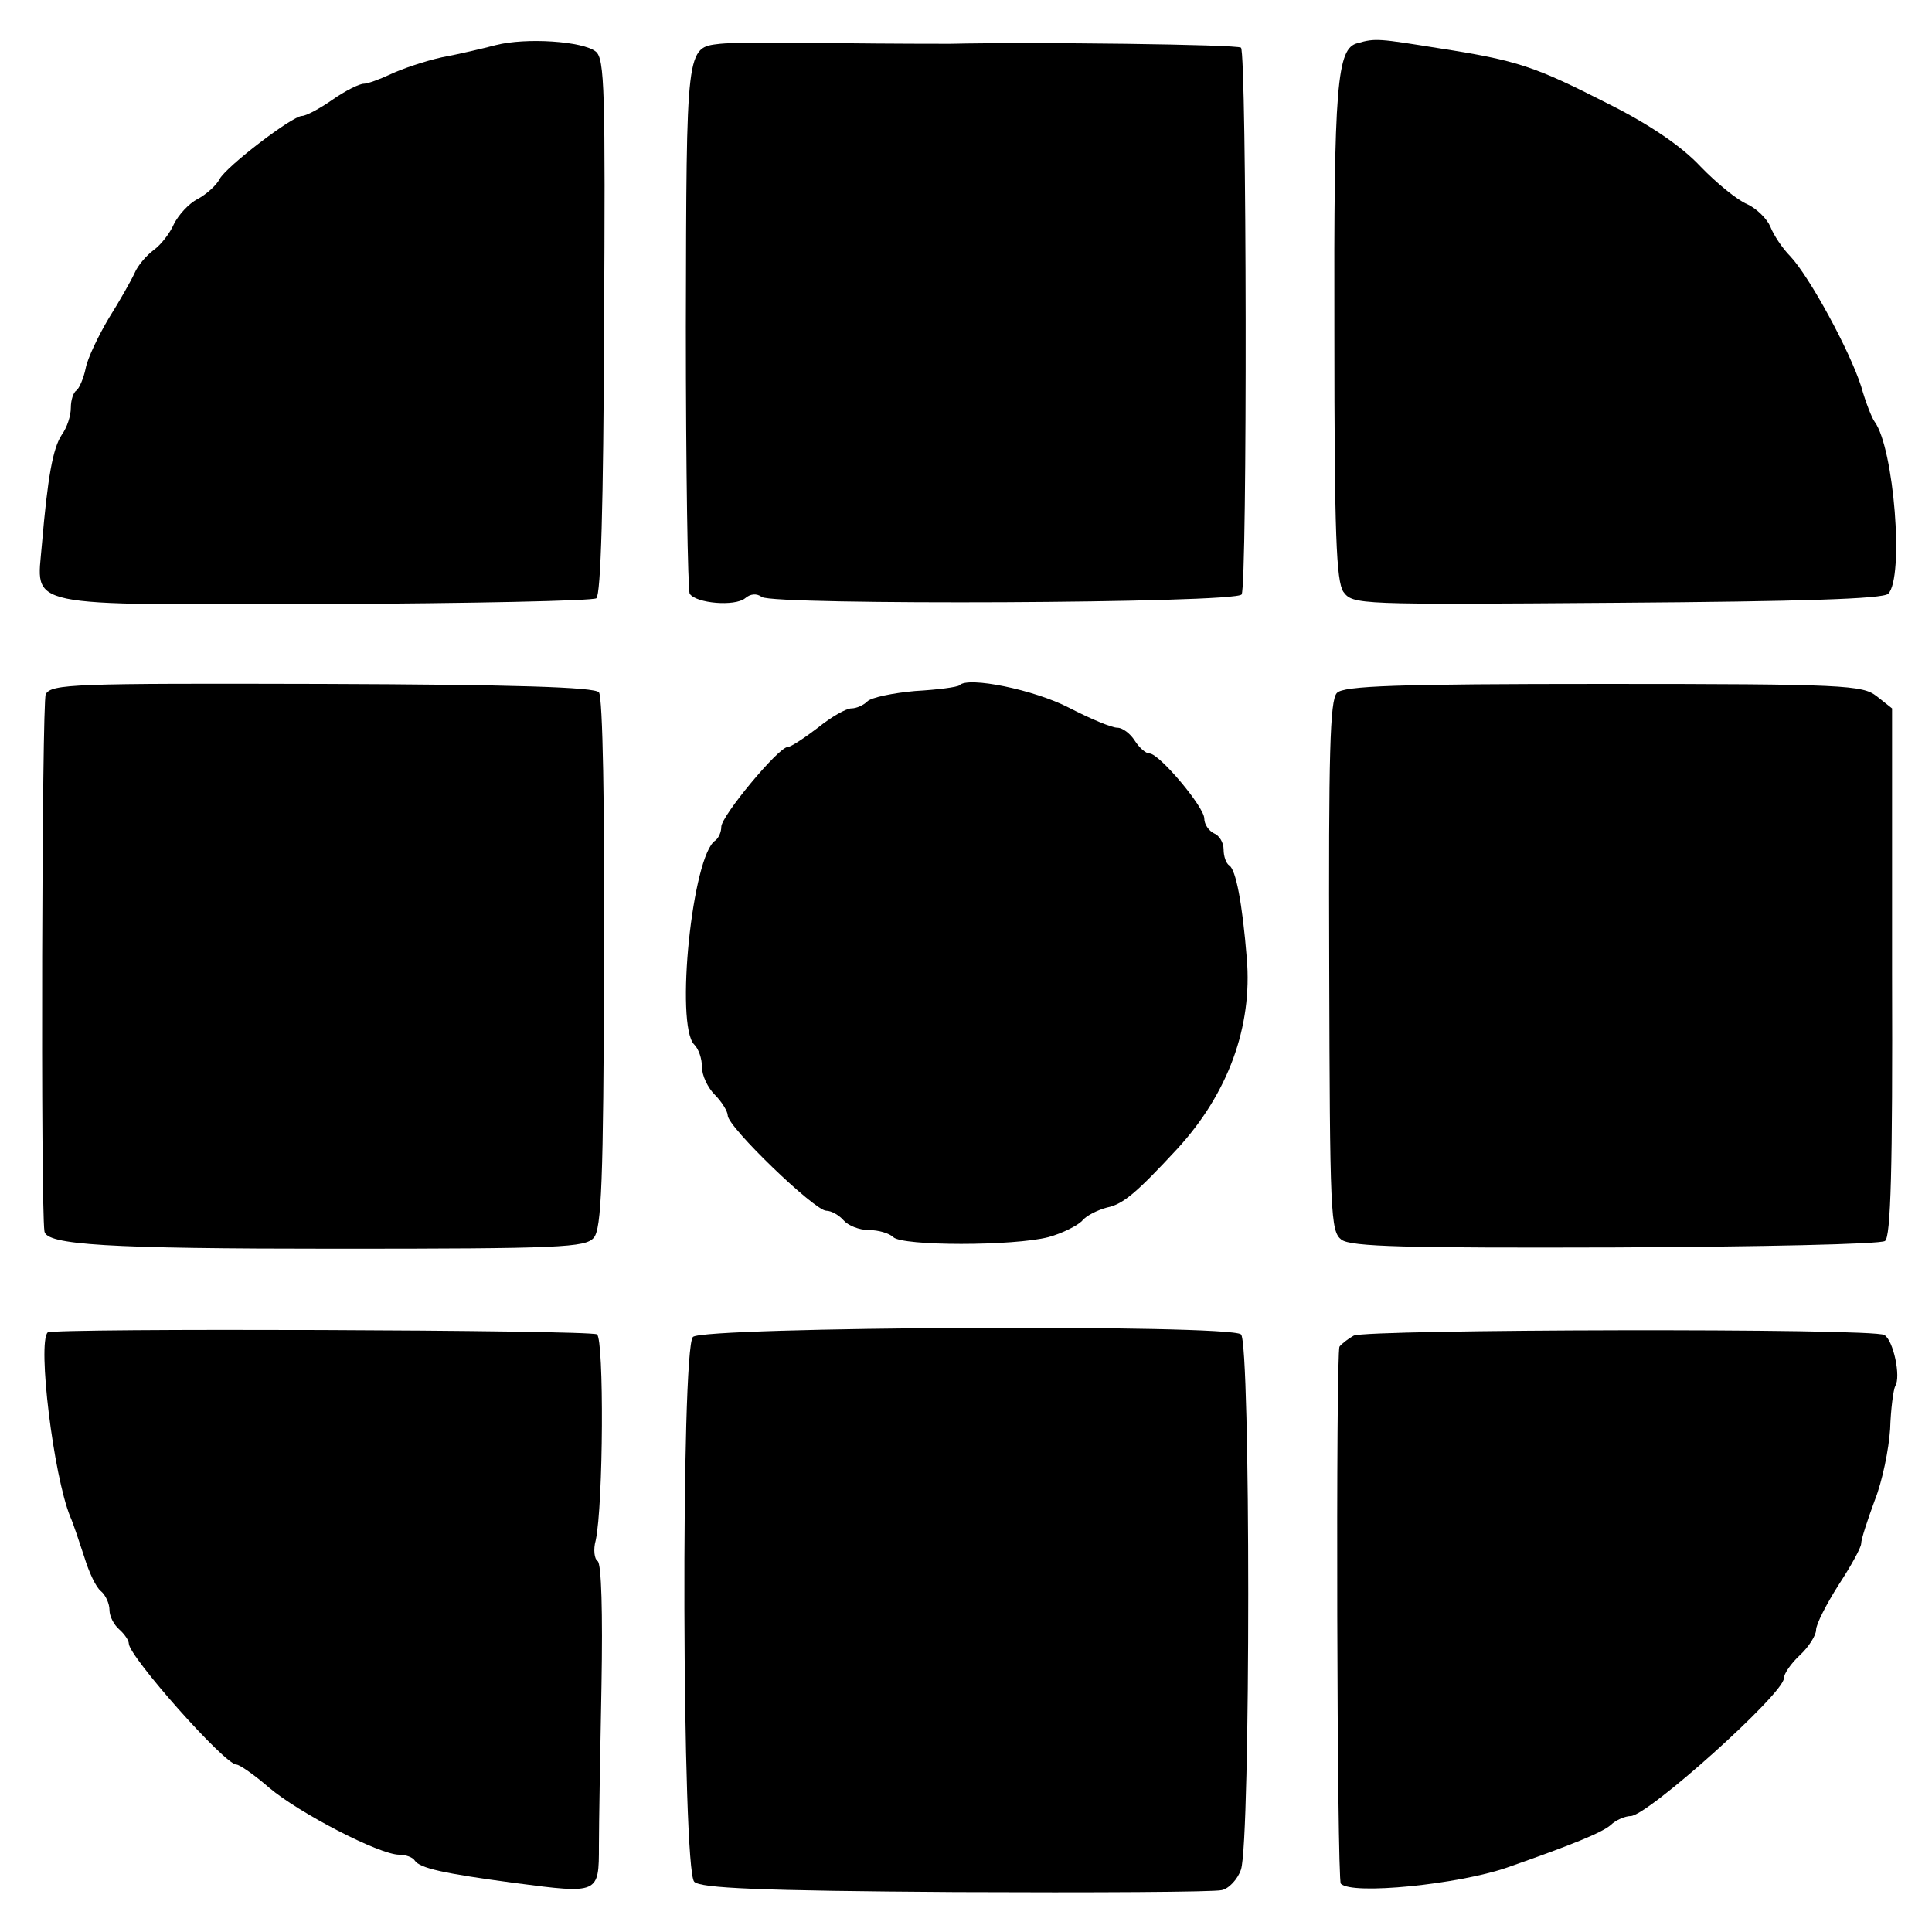
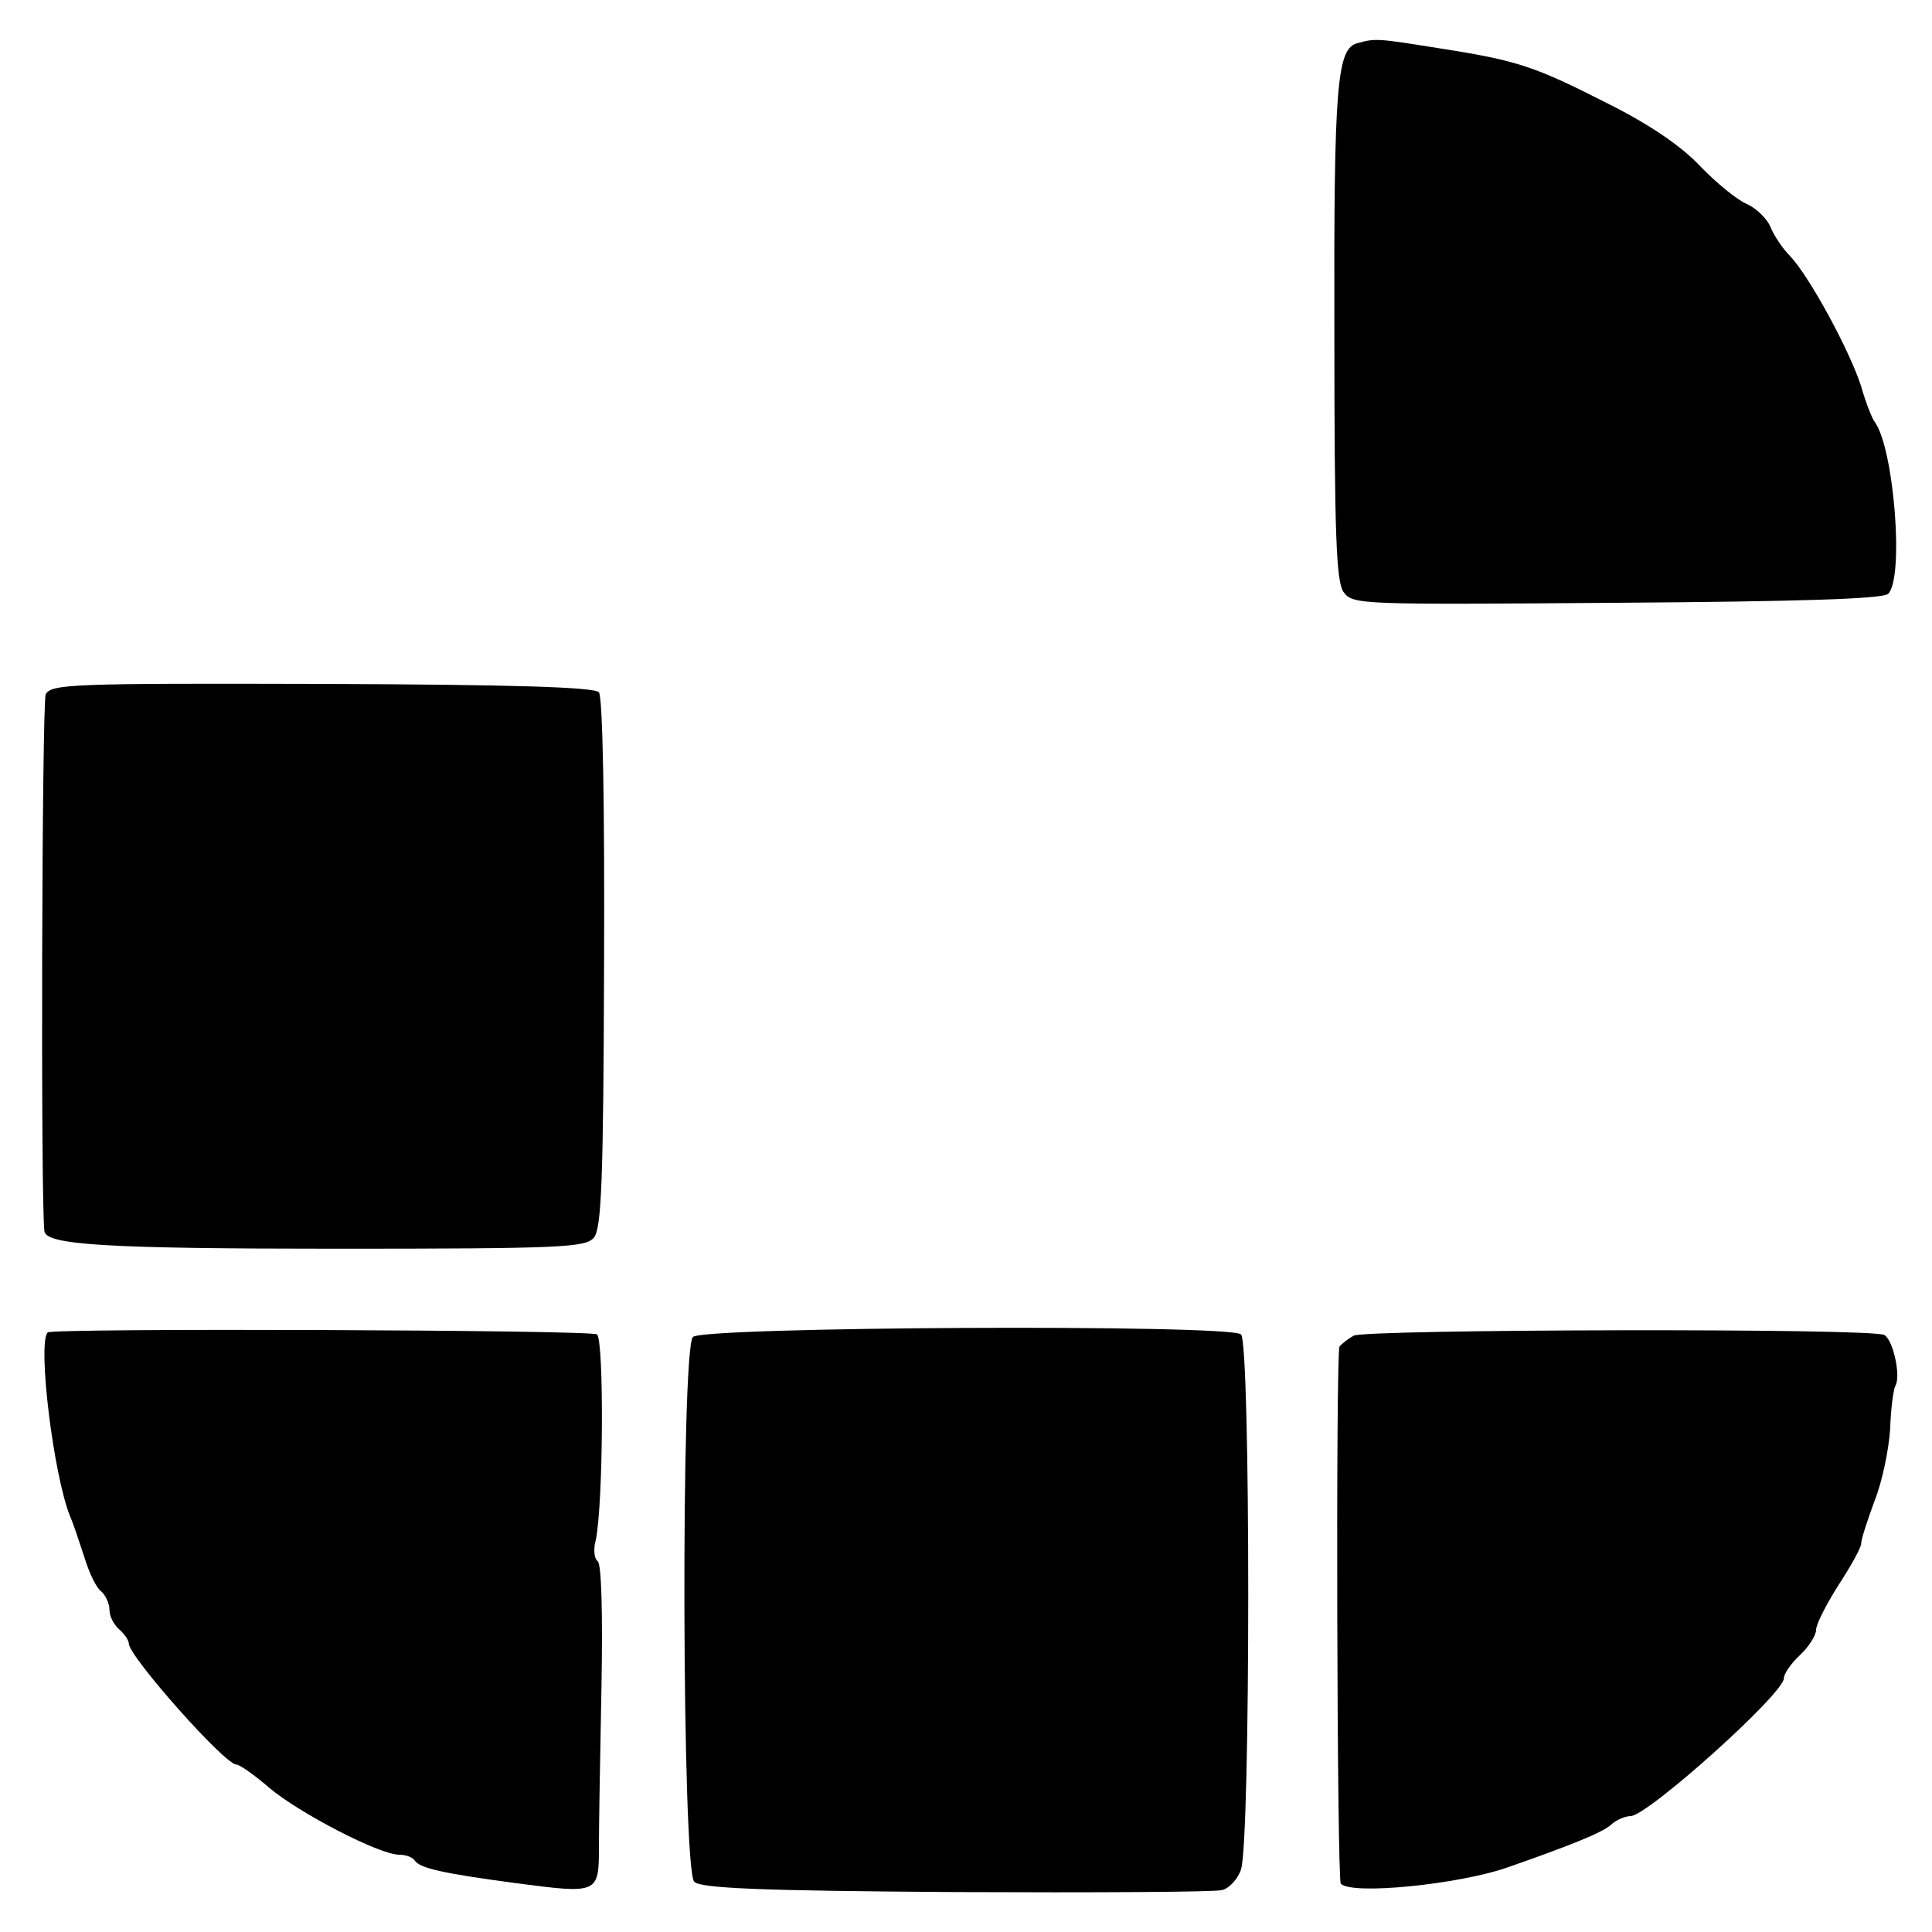
<svg xmlns="http://www.w3.org/2000/svg" version="1.0" width="300pt" height="300pt" viewBox="0 0 300 300" preserveAspectRatio="xMidYMid meet">
  <g transform="translate(0,300) scale(0.1,-0.1)" fill="#000000" stroke="none">
-     <path d="M770 2930 c-19 -5 -57 -14 -84 -19 -27 -6 -62 -18 -79 -26 -17 -8 -36 -15 -42 -15 -7 0 -29 -11 -49 -25 -20 -14 -41 -25 -47 -25 -15 0 -117 -78 -128 -98 -5 -10 -21 -24 -34 -31 -14 -7 -30 -25 -37 -39 -6 -14 -20 -32 -31 -40 -11 -8 -25 -24 -30 -36 -5 -11 -23 -43 -40 -70 -16 -27 -33 -62 -36 -78 -3 -15 -10 -31 -14 -34 -5 -3 -9 -15 -9 -27 0 -13 -6 -31 -14 -42 -14 -21 -22 -66 -31 -171 -8 -99 -36 -93 440 -92 226 1 415 5 421 9 7 6 11 144 12 422 2 367 1 416 -13 427 -20 16 -108 22 -155 10z" />
-     <path d="M1118 2932 c-53 -6 -52 -3 -53 -439 0 -223 3 -410 6 -415 10 -15 70 -20 86 -7 8 7 18 8 26 2 18 -13 737 -10 745 4 9 14 8 840 -1 849 -5 5 -323 9 -452 6 -11 0 -90 0 -175 1 -85 1 -167 1 -182 -1z" />
    <path d="M2108 2933 c-32 -8 -37 -63 -36 -450 0 -315 3 -385 14 -402 15 -20 21 -20 425 -17 286 2 413 6 421 14 25 25 9 226 -21 267 -4 5 -14 30 -21 55 -18 56 -80 170 -110 202 -12 12 -26 33 -31 46 -5 12 -21 28 -36 35 -15 6 -48 33 -73 59 -29 31 -79 65 -143 97 -114 58 -140 67 -262 86 -94 15 -99 16 -127 8z" />
    <path d="M71 1922 c-6 -13 -8 -793 -2 -834 3 -21 96 -27 453 -27 350 0 387 2 400 17 12 14 15 86 16 426 1 242 -2 414 -8 421 -7 8 -131 12 -430 13 -387 1 -420 0 -429 -16z" />
-     <path d="M1490 1936 c-3 -3 -34 -7 -69 -9 -34 -3 -68 -10 -74 -16 -6 -6 -17 -11 -25 -11 -8 0 -31 -13 -52 -30 -21 -16 -42 -30 -47 -30 -14 0 -103 -107 -103 -124 0 -8 -4 -17 -9 -21 -36 -22 -63 -287 -33 -317 7 -7 12 -22 12 -35 0 -13 9 -32 20 -43 11 -11 20 -26 20 -32 0 -18 135 -148 153 -148 8 0 20 -7 27 -15 7 -8 24 -15 39 -15 15 0 32 -5 38 -11 14 -14 187 -14 241 0 22 6 45 18 52 25 6 8 24 17 39 21 25 5 46 23 109 91 79 86 117 190 108 296 -7 87 -17 137 -27 144 -5 3 -9 14 -9 25 0 11 -7 22 -15 25 -8 4 -15 14 -15 23 0 18 -70 101 -85 101 -6 0 -16 9 -23 20 -7 11 -19 20 -27 20 -9 0 -42 14 -75 31 -54 28 -157 49 -170 35z" />
-     <path d="M2076 1924 c-11 -11 -13 -94 -12 -424 1 -386 2 -412 19 -425 15 -11 100 -13 425 -12 224 1 412 5 419 10 9 6 12 111 11 417 l0 410 -24 19 c-22 17 -48 19 -424 19 -321 0 -404 -3 -414 -14z" />
    <path d="M74 931 c-16 -17 9 -222 35 -286 5 -11 14 -39 22 -63 7 -23 18 -47 26 -53 7 -6 13 -19 13 -29 0 -10 7 -23 15 -30 8 -7 15 -17 15 -22 0 -20 149 -188 167 -188 5 0 28 -16 51 -36 46 -39 171 -104 202 -104 10 0 21 -4 24 -9 8 -12 44 -20 156 -35 130 -17 130 -17 130 58 0 33 2 145 4 249 2 112 0 189 -6 193 -5 3 -7 18 -3 32 12 56 13 312 2 320 -12 7 -845 10 -853 3z" />
    <path d="M1076 924 c-19 -18 -17 -827 2 -846 10 -10 100 -14 405 -16 216 -1 402 0 414 3 11 2 25 17 30 32 15 45 15 819 0 831 -19 16 -835 12 -851 -4z" />
    <path d="M2102 926 c-9 -5 -19 -13 -22 -17 -6 -9 -4 -828 2 -834 17 -18 183 -1 258 25 100 35 147 54 161 66 8 8 23 14 31 14 26 0 238 190 238 214 0 7 11 23 25 36 14 13 25 31 25 39 0 9 16 40 35 70 19 29 35 58 35 64 0 7 10 37 21 67 12 30 22 80 24 111 1 31 5 61 8 67 9 14 -3 71 -17 79 -16 11 -805 9 -824 -1z" />
  </g>
</svg>